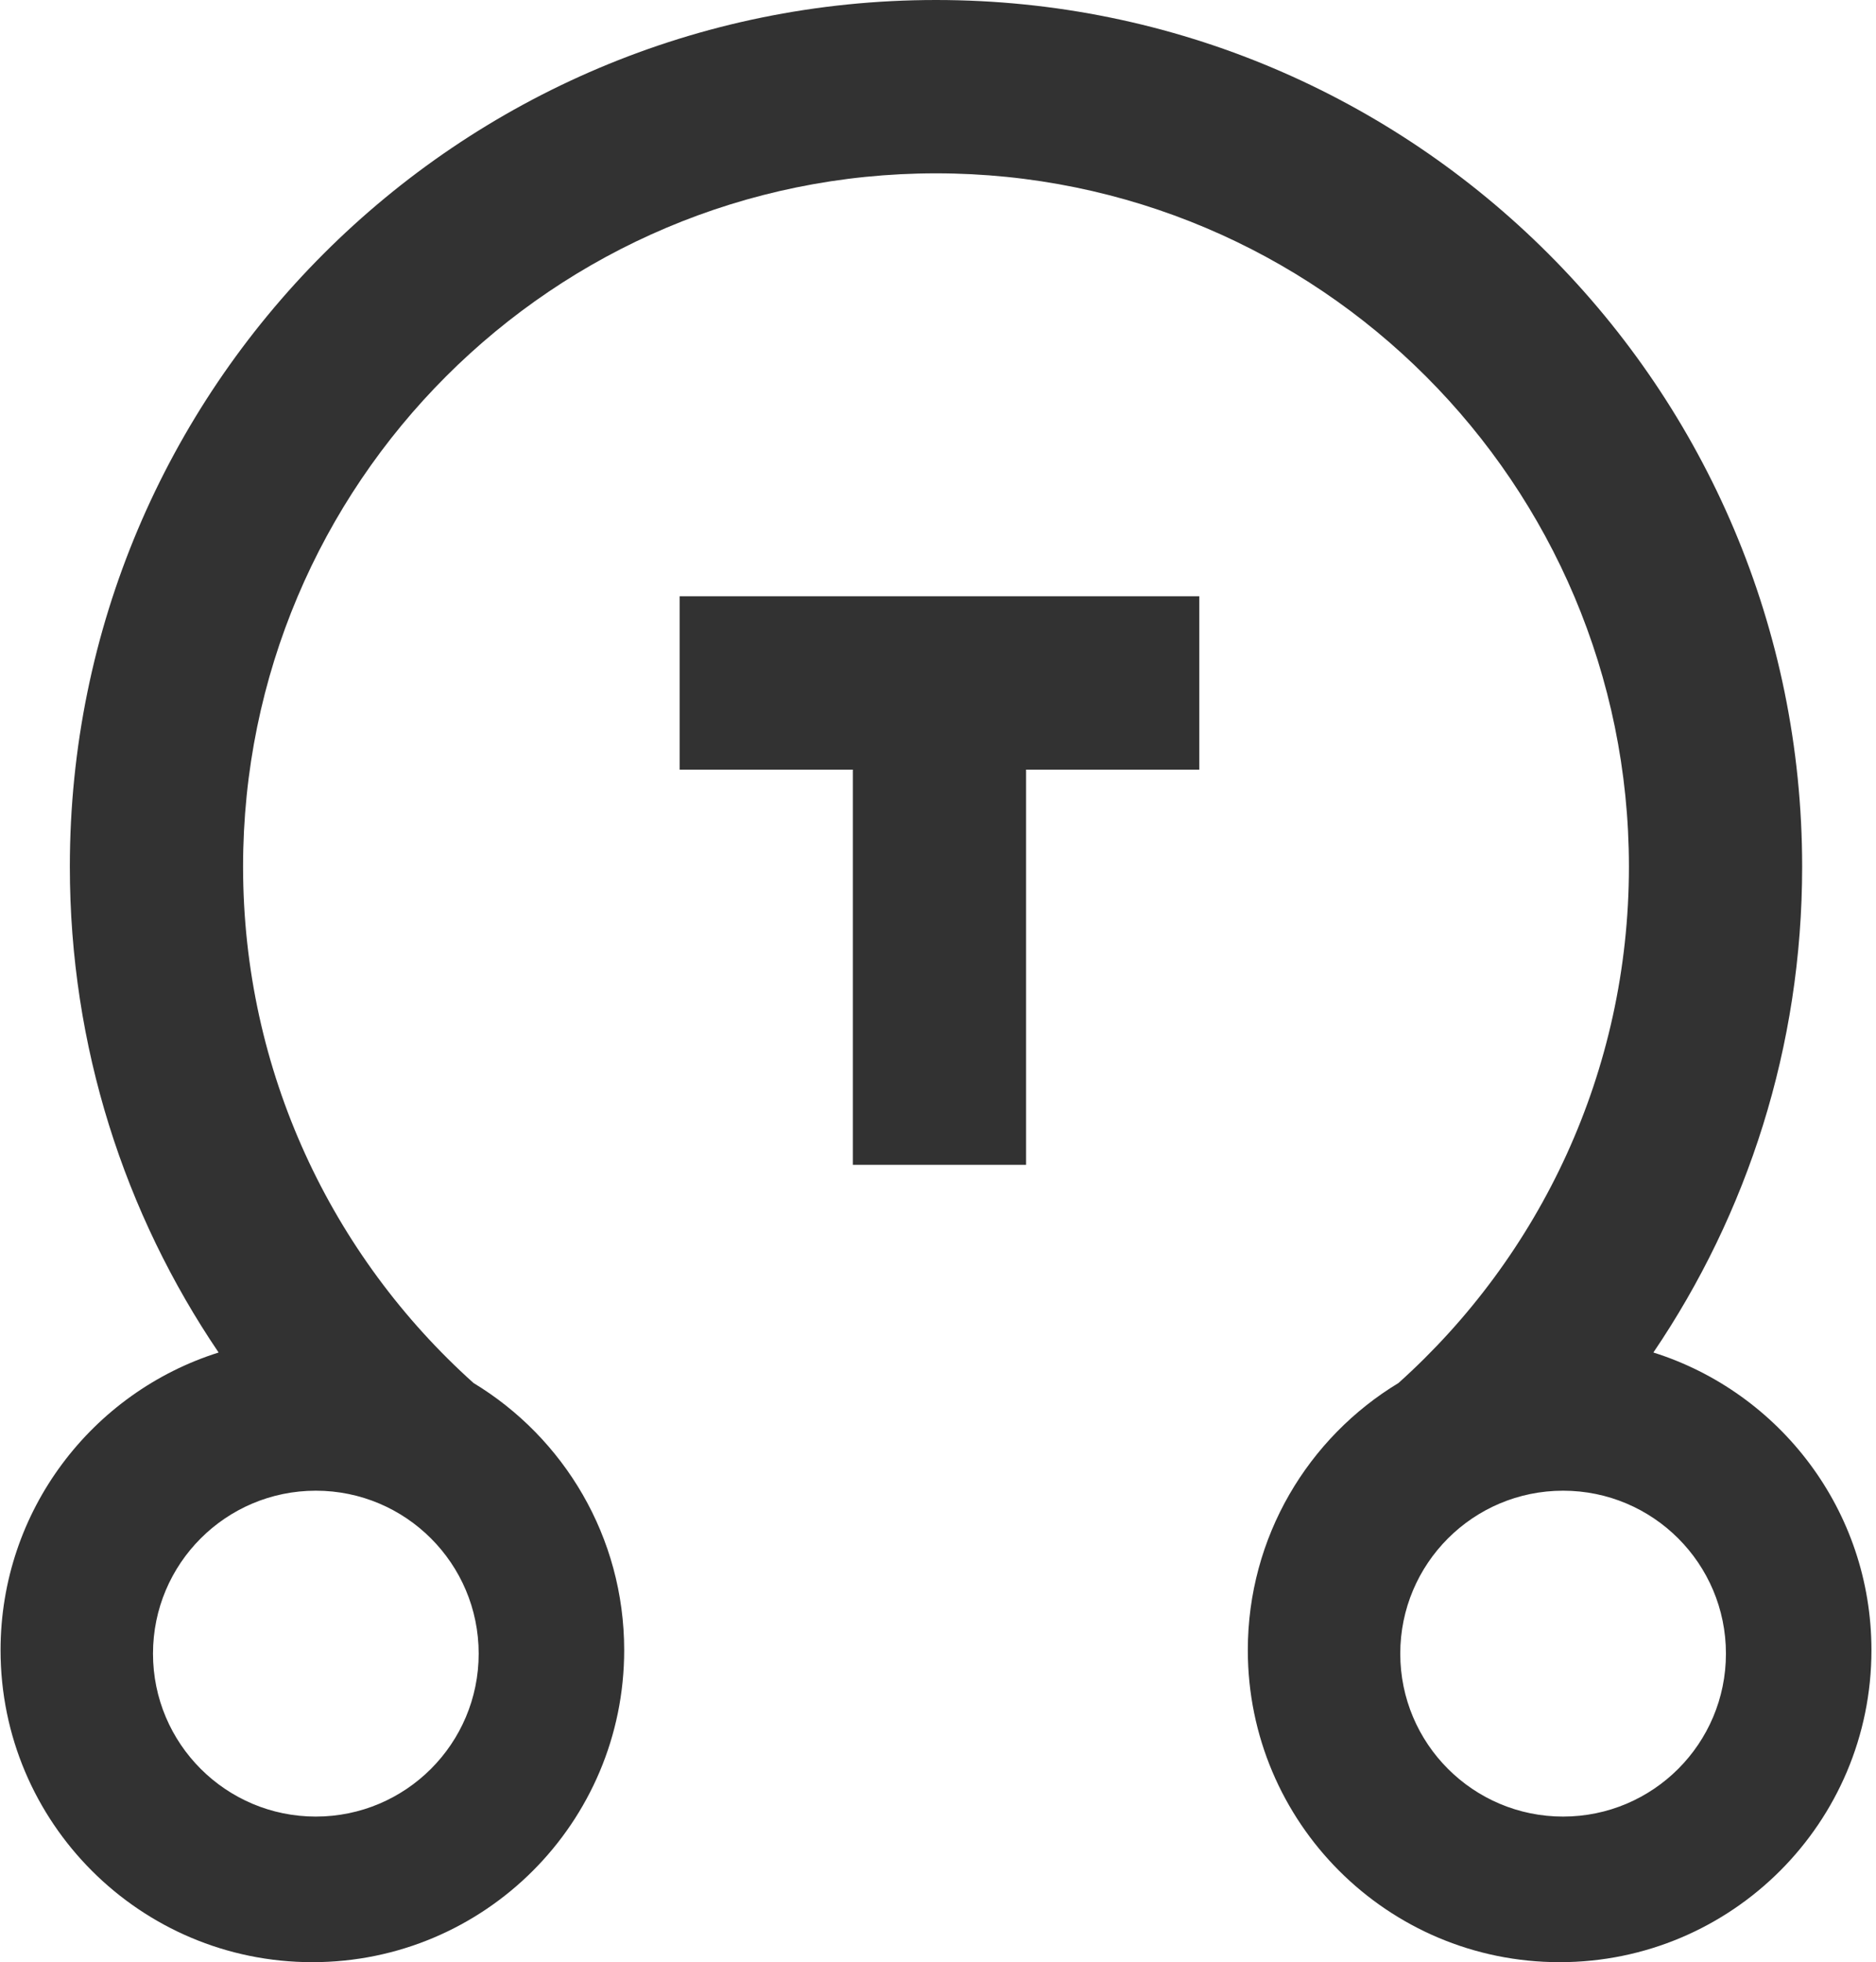
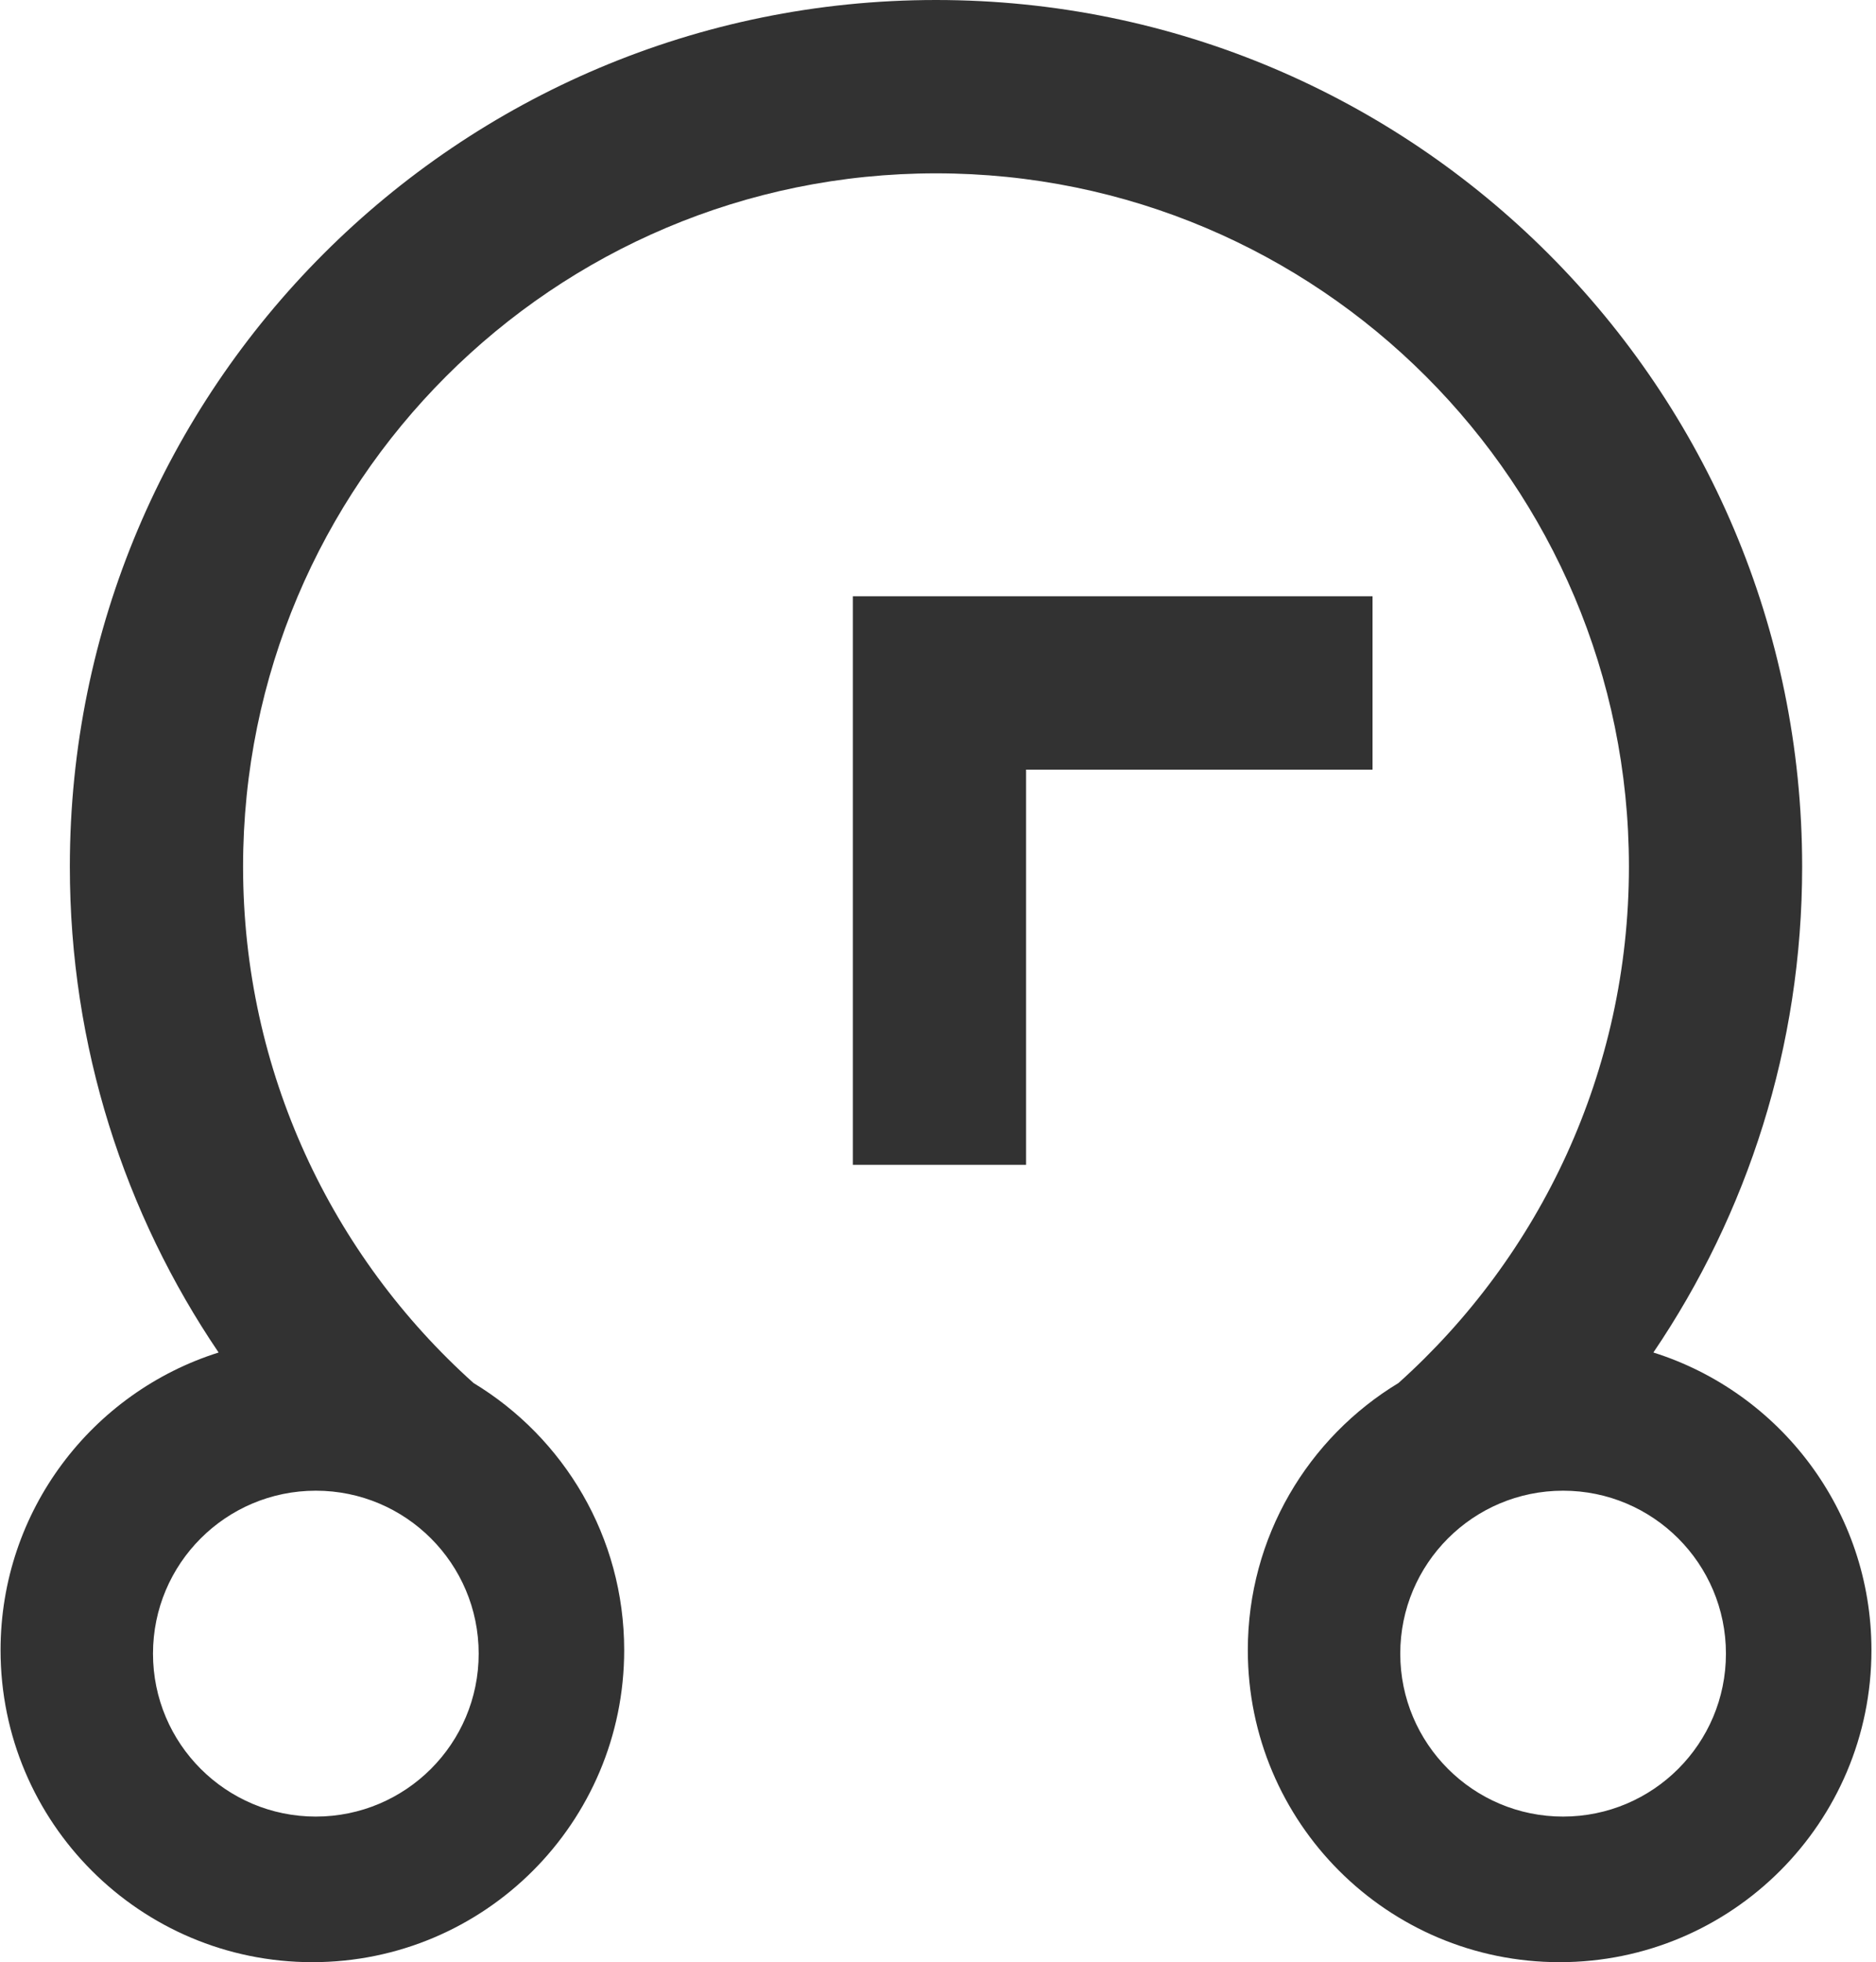
<svg xmlns="http://www.w3.org/2000/svg" width="287" height="300" viewBox="0 0 287 300">
  <title>nodo norte</title>
-   <path d="M156.975 117.668v60.424h-26.502v-60.424h-26.501V91.166h79.505v26.502h-26.502zm-123.53 89.12c-14.366-21.187-22.76-46.753-22.76-74.28C10.685 59.327 70.012 0 143.195 0c73.182 0 132.508 59.326 132.508 132.509 0 27.526-8.393 53.092-22.76 74.278 19.337 6.089 33.36 24.162 33.36 45.51 0 26.346-21.357 47.703-47.702 47.703-26.346 0-47.704-21.357-47.704-47.703 0-17.324 9.236-32.492 23.051-40.848 21.64-19.408 35.253-47.584 35.253-78.94 0-58.546-47.46-106.007-106.007-106.007-58.546 0-106.007 47.46-106.007 106.007 0 31.356 13.614 59.532 35.253 78.94 13.816 8.356 23.051 23.524 23.051 40.848 0 26.346-21.357 47.703-47.703 47.703C21.442 300 .085 278.643.085 252.297c0-21.348 14.023-39.421 33.36-45.51zm205.686 70.95c13.758 0 24.911-11.153 24.911-24.911 0-13.758-11.153-24.912-24.911-24.912-13.759 0-24.912 11.154-24.912 24.912s11.153 24.912 24.912 24.912zm-190.813 0c13.758 0 24.912-11.153 24.912-24.911 0-13.758-11.154-24.912-24.912-24.912s-24.912 11.154-24.912 24.912 11.154 24.912 24.912 24.912z" fill="#323232" fill-rule="evenodd" />
+   <path d="M156.975 117.668v60.424h-26.502v-60.424V91.166h79.505v26.502h-26.502zm-123.53 89.12c-14.366-21.187-22.76-46.753-22.76-74.28C10.685 59.327 70.012 0 143.195 0c73.182 0 132.508 59.326 132.508 132.509 0 27.526-8.393 53.092-22.76 74.278 19.337 6.089 33.36 24.162 33.36 45.51 0 26.346-21.357 47.703-47.702 47.703-26.346 0-47.704-21.357-47.704-47.703 0-17.324 9.236-32.492 23.051-40.848 21.64-19.408 35.253-47.584 35.253-78.94 0-58.546-47.46-106.007-106.007-106.007-58.546 0-106.007 47.46-106.007 106.007 0 31.356 13.614 59.532 35.253 78.94 13.816 8.356 23.051 23.524 23.051 40.848 0 26.346-21.357 47.703-47.703 47.703C21.442 300 .085 278.643.085 252.297c0-21.348 14.023-39.421 33.36-45.51zm205.686 70.95c13.758 0 24.911-11.153 24.911-24.911 0-13.758-11.153-24.912-24.911-24.912-13.759 0-24.912 11.154-24.912 24.912s11.153 24.912 24.912 24.912zm-190.813 0c13.758 0 24.912-11.153 24.912-24.911 0-13.758-11.154-24.912-24.912-24.912s-24.912 11.154-24.912 24.912 11.154 24.912 24.912 24.912z" fill="#323232" fill-rule="evenodd" />
</svg>